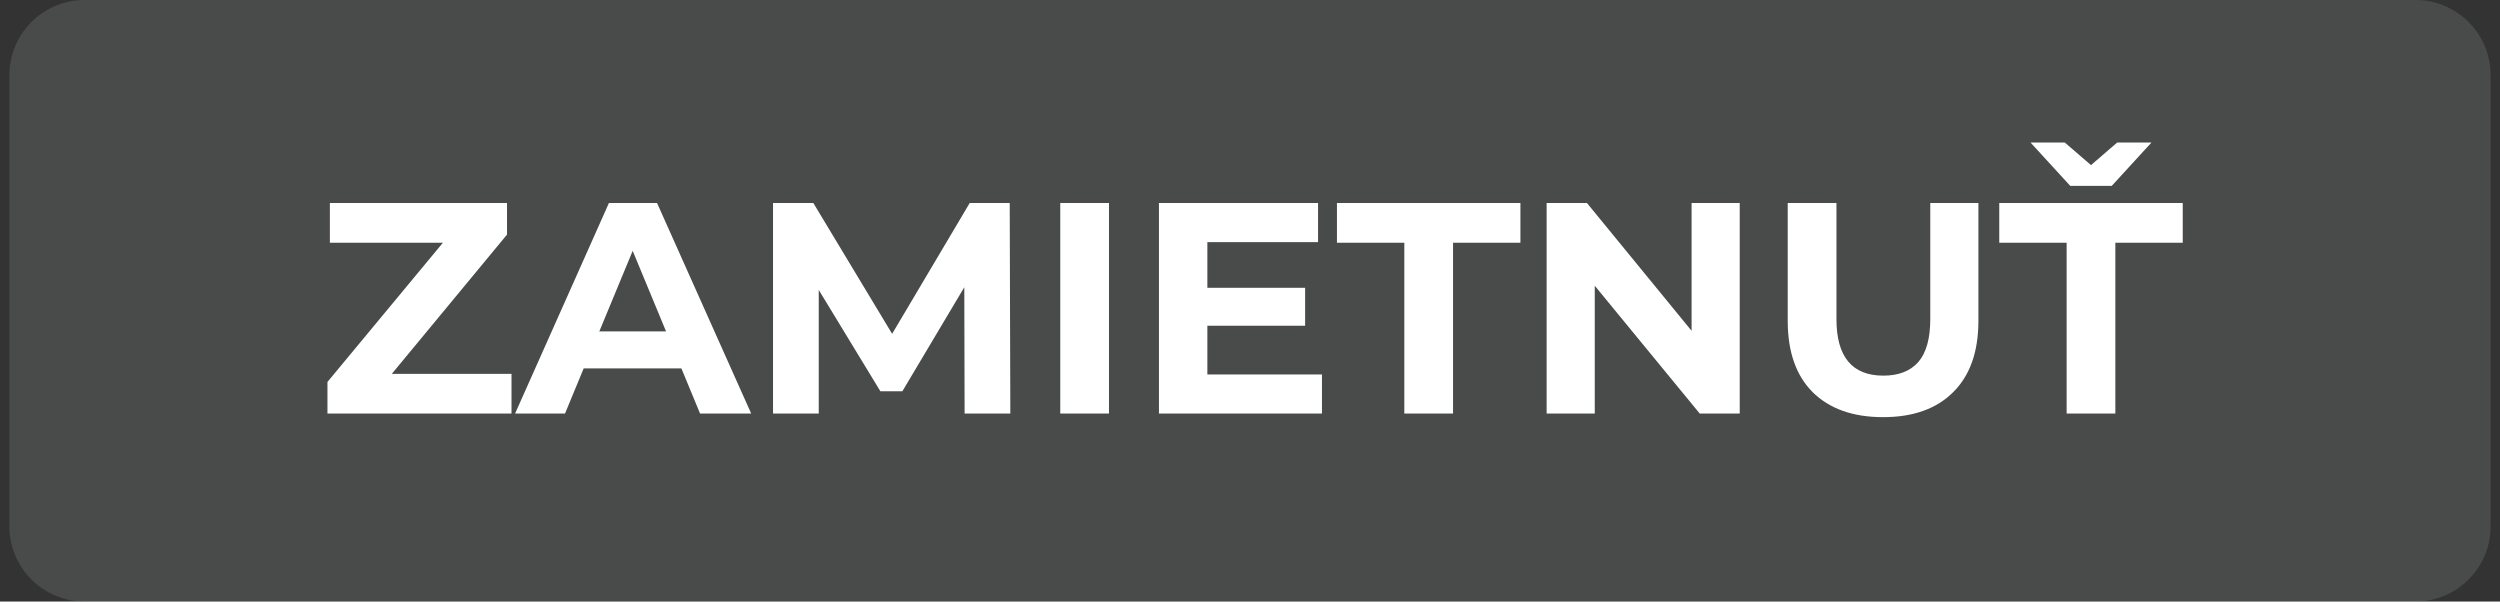
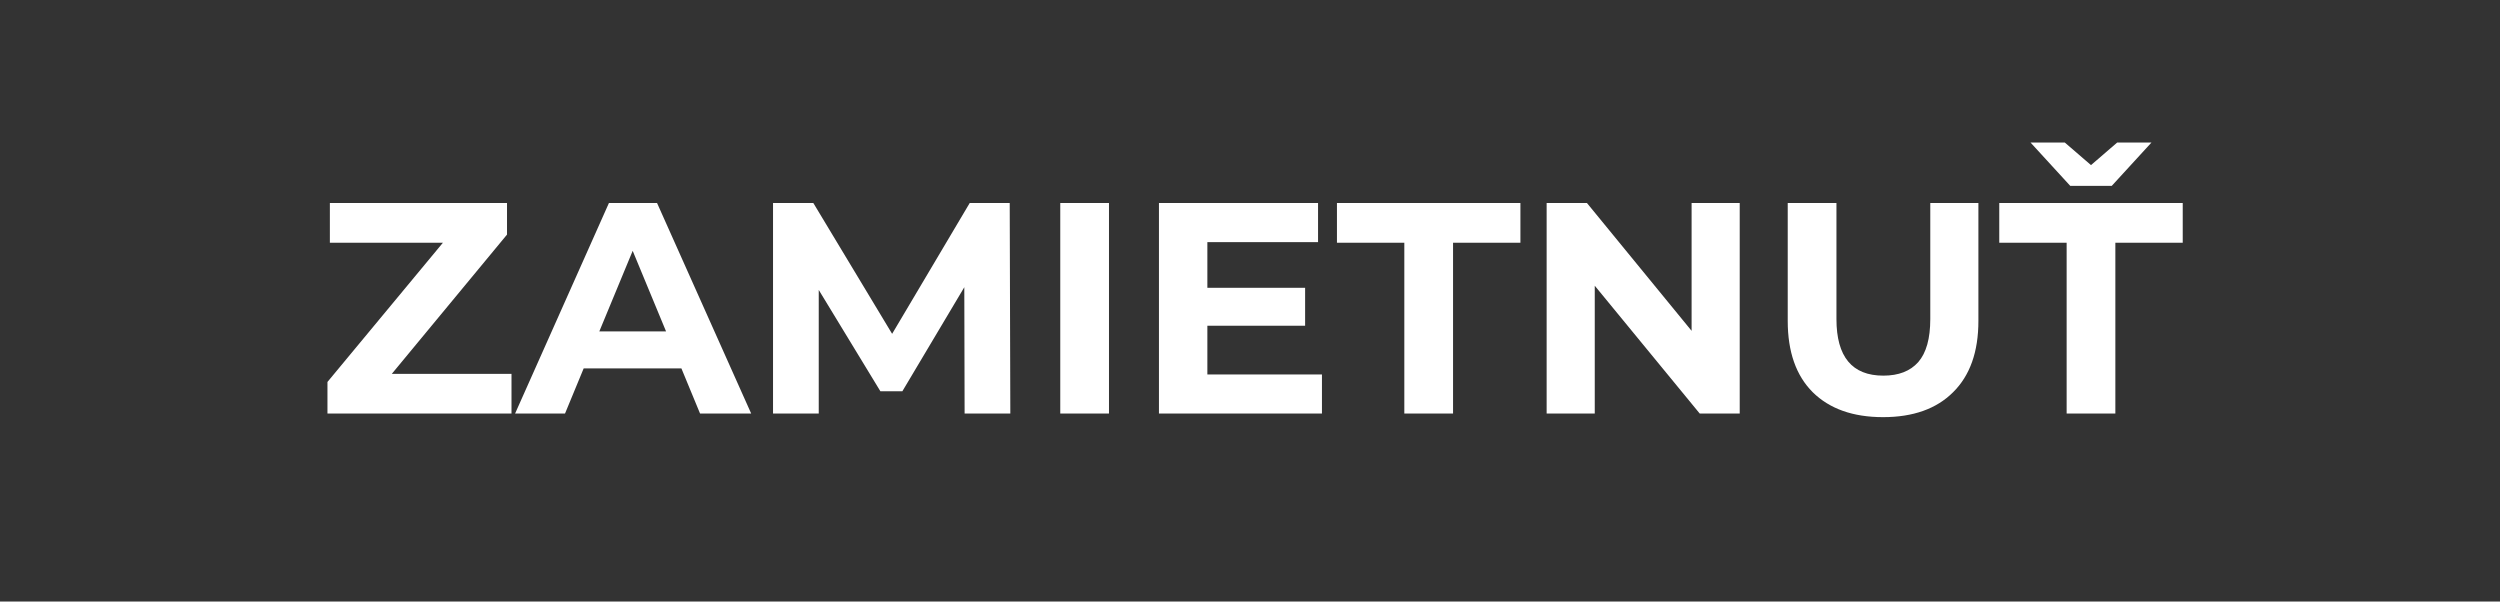
<svg xmlns="http://www.w3.org/2000/svg" width="133" height="32" viewBox="0 0 133 32" fill="none">
  <rect x="0" y="0" width="133" height="32" fill="#333333" stroke="none" />
-   <path d="M0.5 4C0.5 1.791 2.291 0 4.5 0H128.5C130.709 0 132.5 1.791 132.5 4V28C132.5 30.209 130.709 32 128.5 32H4.5C2.291 32 0.5 30.209 0.5 28V4Z" fill="#A2ACAE" fill-opacity="0.2" />
  <path d="M27.212 19.888V22H17.421V20.32L23.564 12.912H17.549V10.8H26.973V12.48L20.845 19.888H27.212ZM36.251 19.6H31.051L30.059 22H27.403L32.395 10.8H34.955L39.963 22H37.243L36.251 19.6ZM35.435 17.632L33.659 13.344L31.883 17.632H35.435ZM51.317 22L51.301 15.28L48.005 20.816H46.837L43.557 15.424V22H41.125V10.8H43.269L47.461 17.76L51.589 10.8H53.717L53.749 22H51.317ZM56.406 10.8H58.998V22H56.406V10.8ZM70.328 19.92V22H61.656V10.8H70.12V12.88H64.232V15.312H69.432V17.328H64.232V19.92H70.328ZM74.71 12.912H71.126V10.8H80.886V12.912H77.302V22H74.71V12.912ZM92.553 10.8V22H90.425L84.841 15.2V22H82.281V10.8H84.425L89.993 17.6V10.8H92.553ZM100.179 22.192C98.579 22.192 97.331 21.749 96.435 20.864C95.55 19.979 95.107 18.715 95.107 17.072V10.8H97.699V16.976C97.699 18.981 98.531 19.984 100.195 19.984C101.006 19.984 101.624 19.744 102.051 19.264C102.478 18.773 102.691 18.011 102.691 16.976V10.8H105.251V17.072C105.251 18.715 104.803 19.979 103.907 20.864C103.022 21.749 101.779 22.192 100.179 22.192ZM109.945 12.912H106.361V10.8H116.121V12.912H112.537V22H109.945V12.912ZM114.457 7.584L112.345 9.888H110.137L108.025 7.584H109.849L111.241 8.784L112.633 7.584H114.457Z" fill="white" />
</svg>